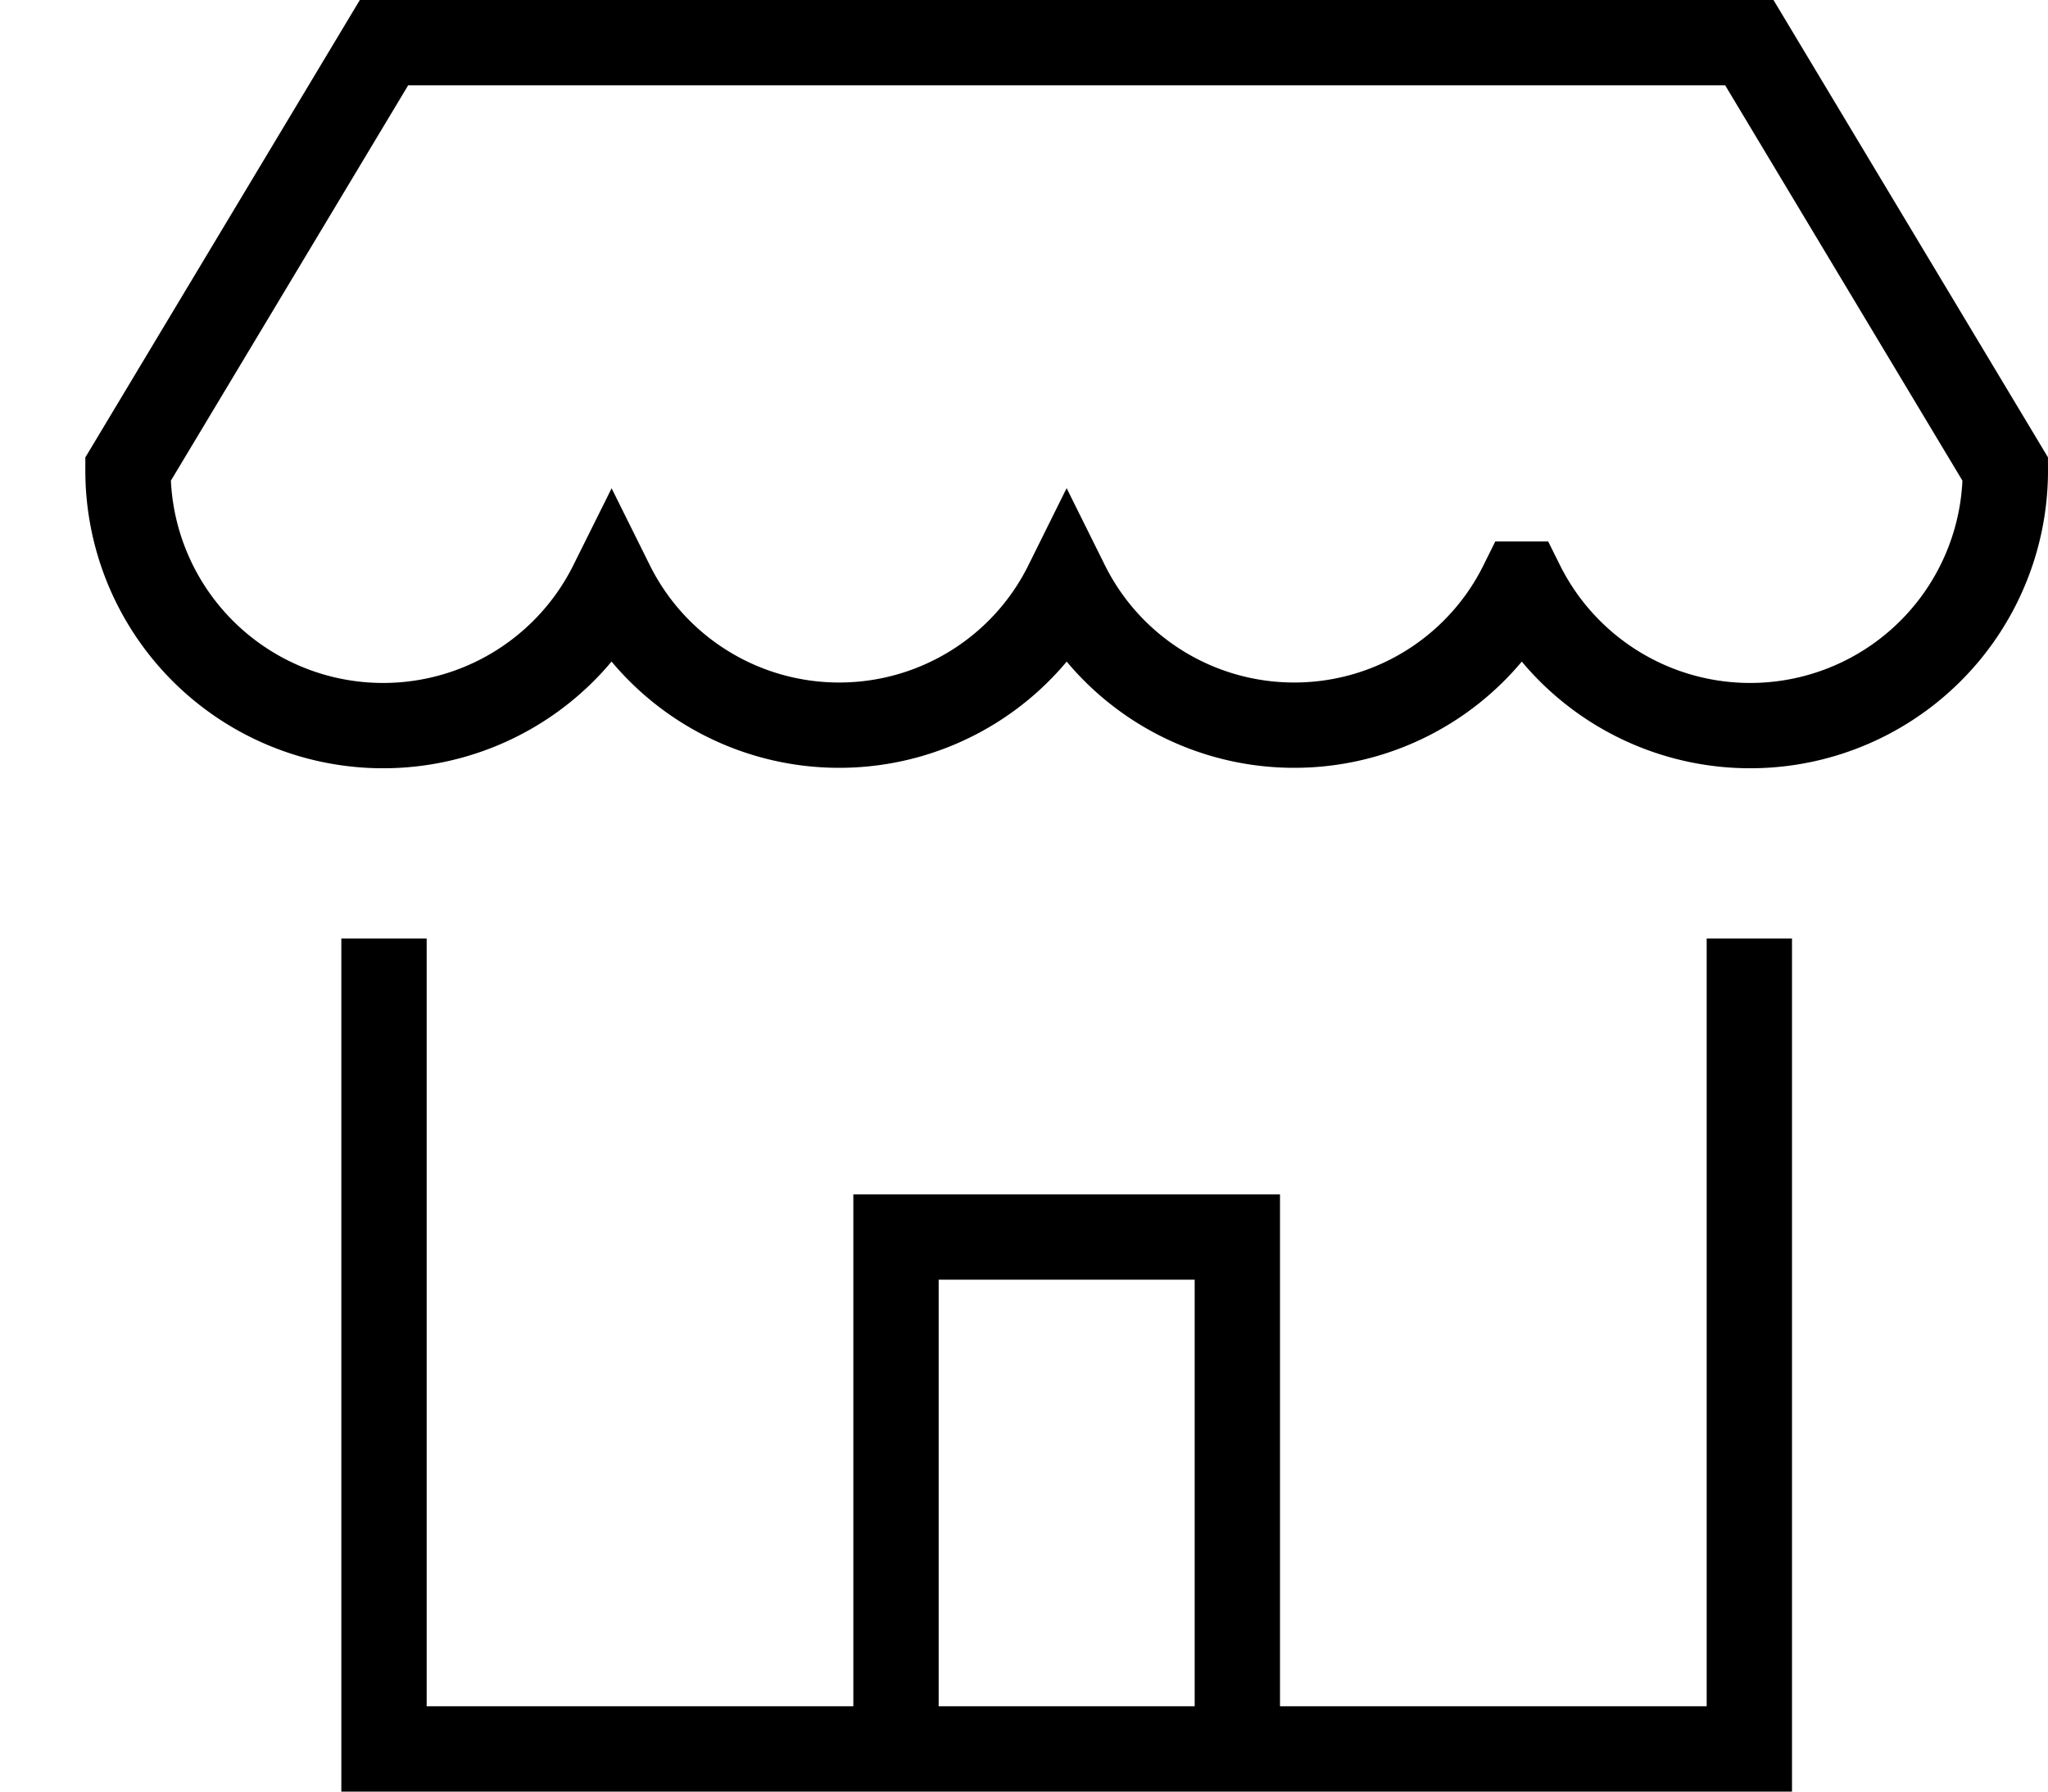
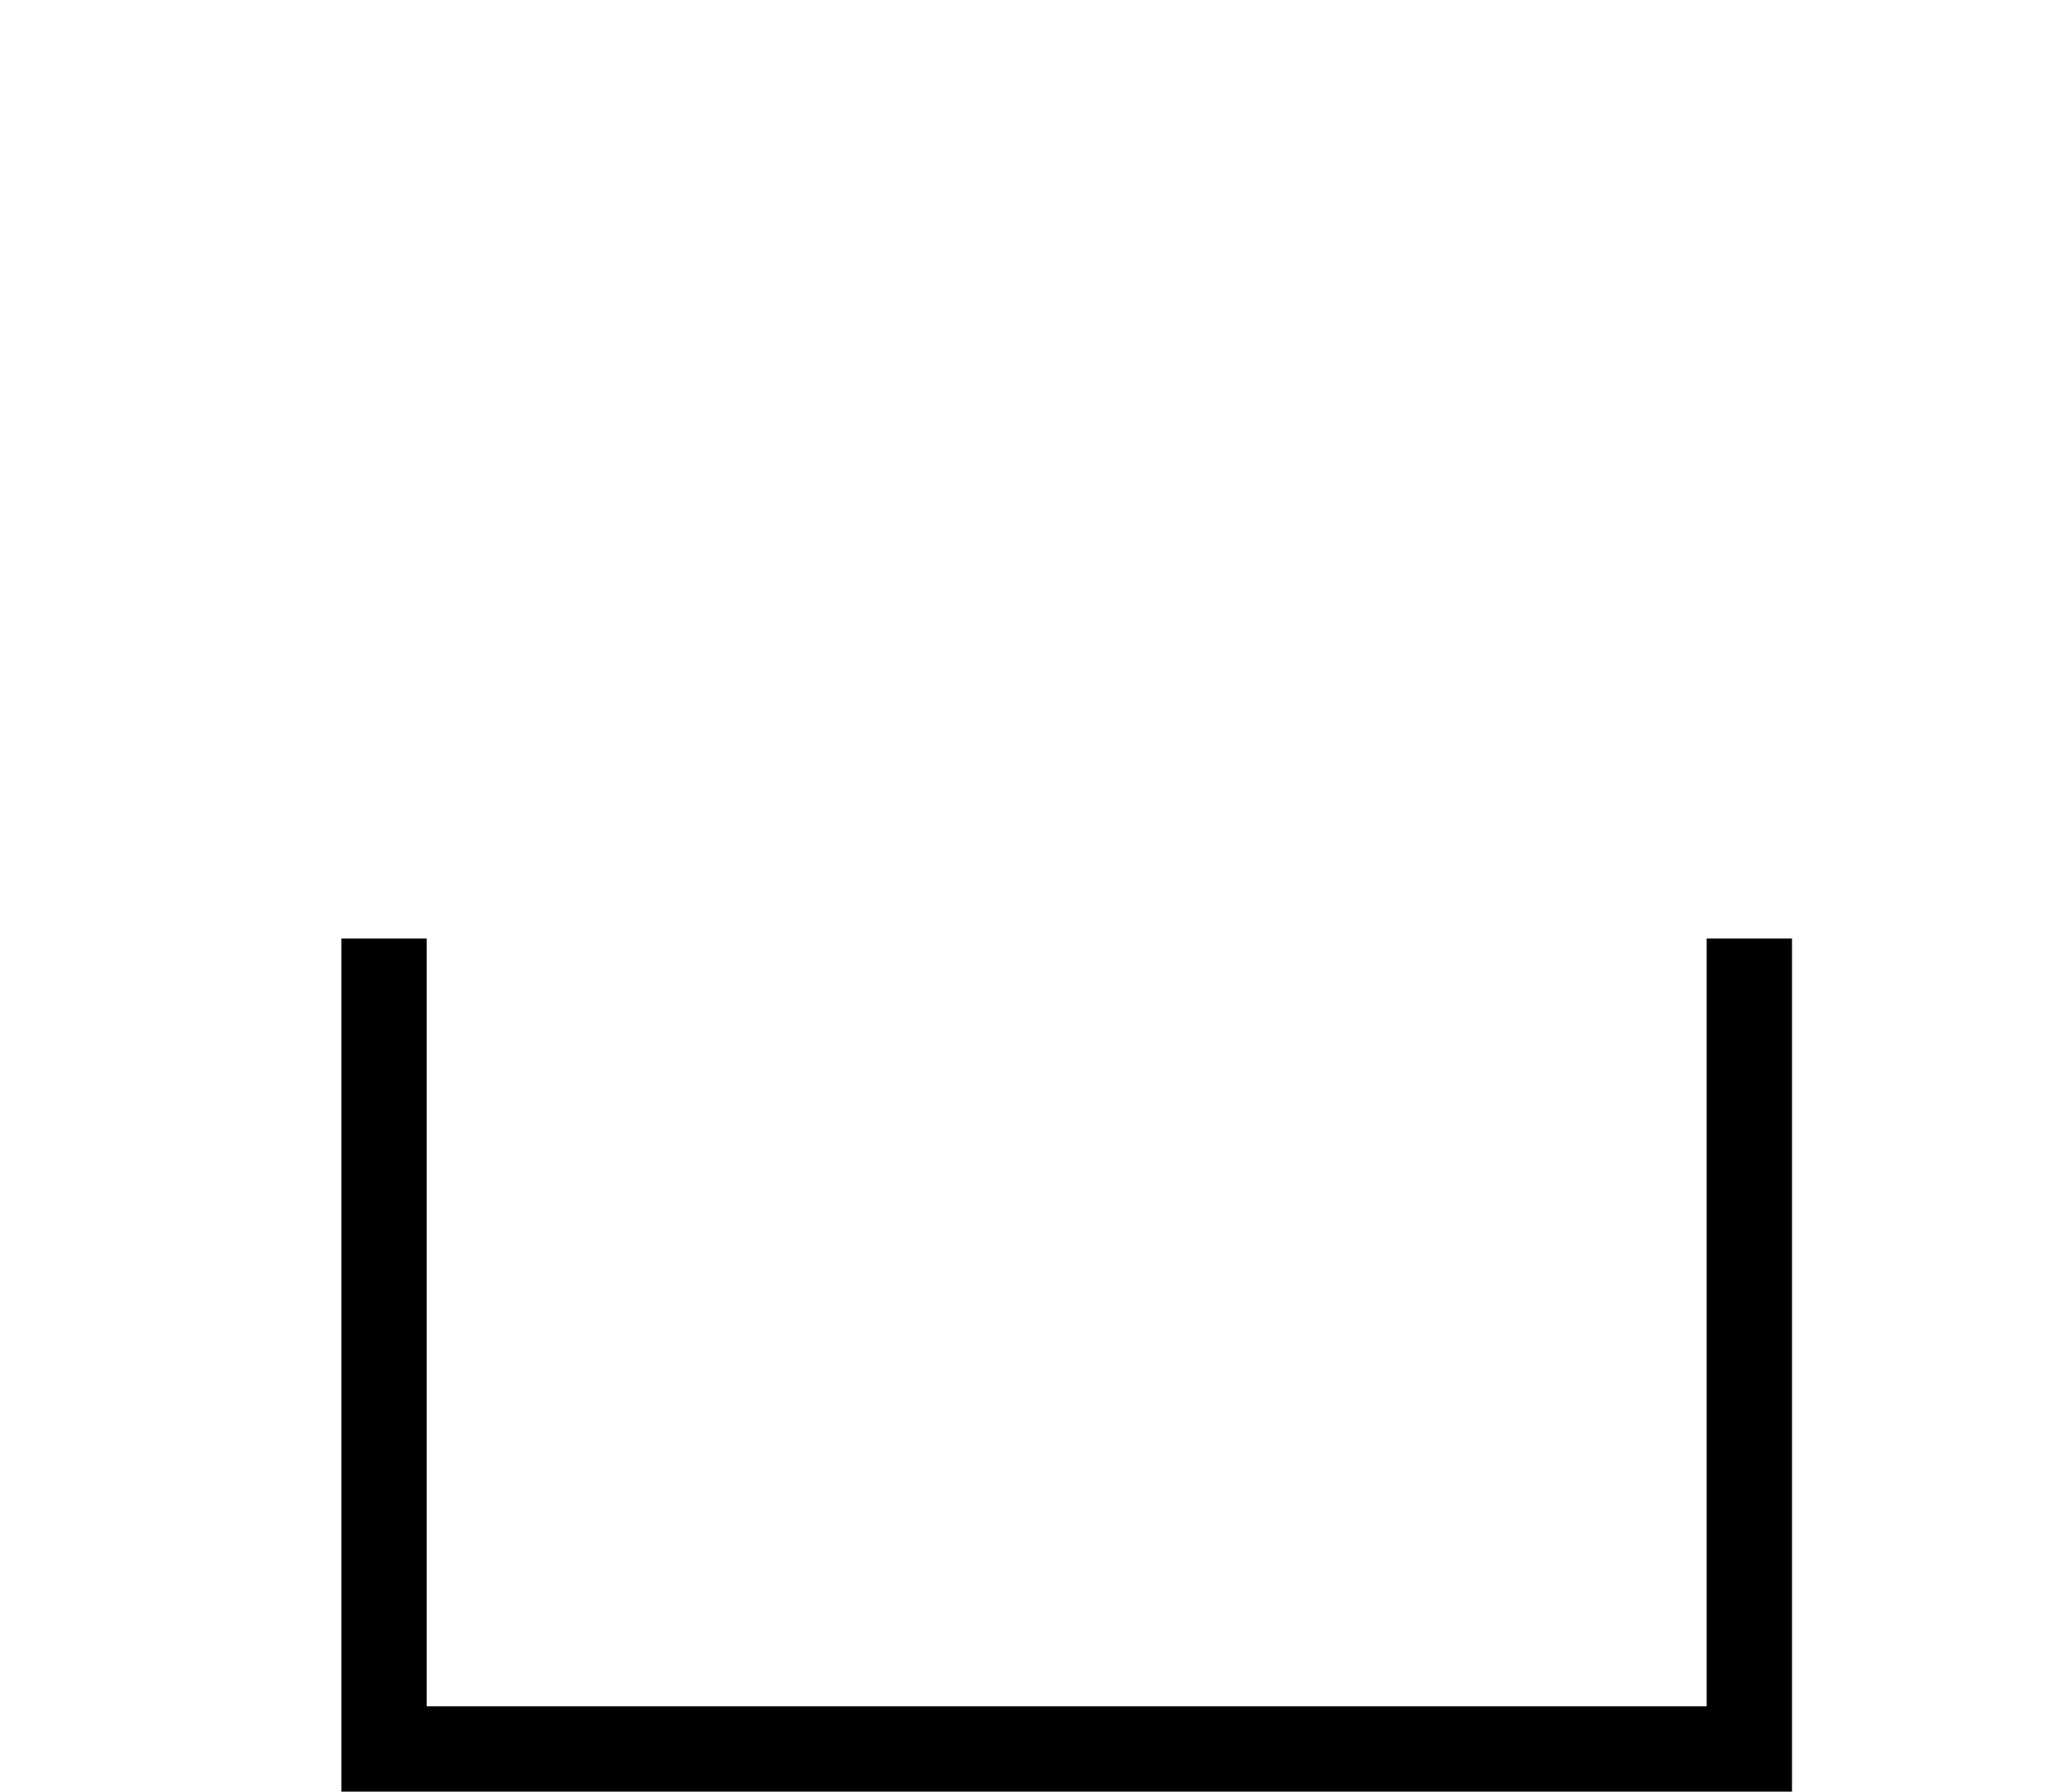
<svg xmlns="http://www.w3.org/2000/svg" width="24" height="21" stroke="#000" fill="none">
  <path stroke-linecap="square" d="M4.5 11.5v9h16v-9" />
-   <path d="M4.5.5l-3 5a2.99 2.99 0 0 0 5.667 1.347C7.67 7.86 8.703 8.5 9.834 8.5s2.164-.64 2.666-1.653C13.003 7.86 14.036 8.5 15.167 8.5s2.164-.64 2.666-1.653A2.99 2.99 0 0 0 23.5 5.5l-3-5h-16zm6 20v-6h4v6" />
</svg>